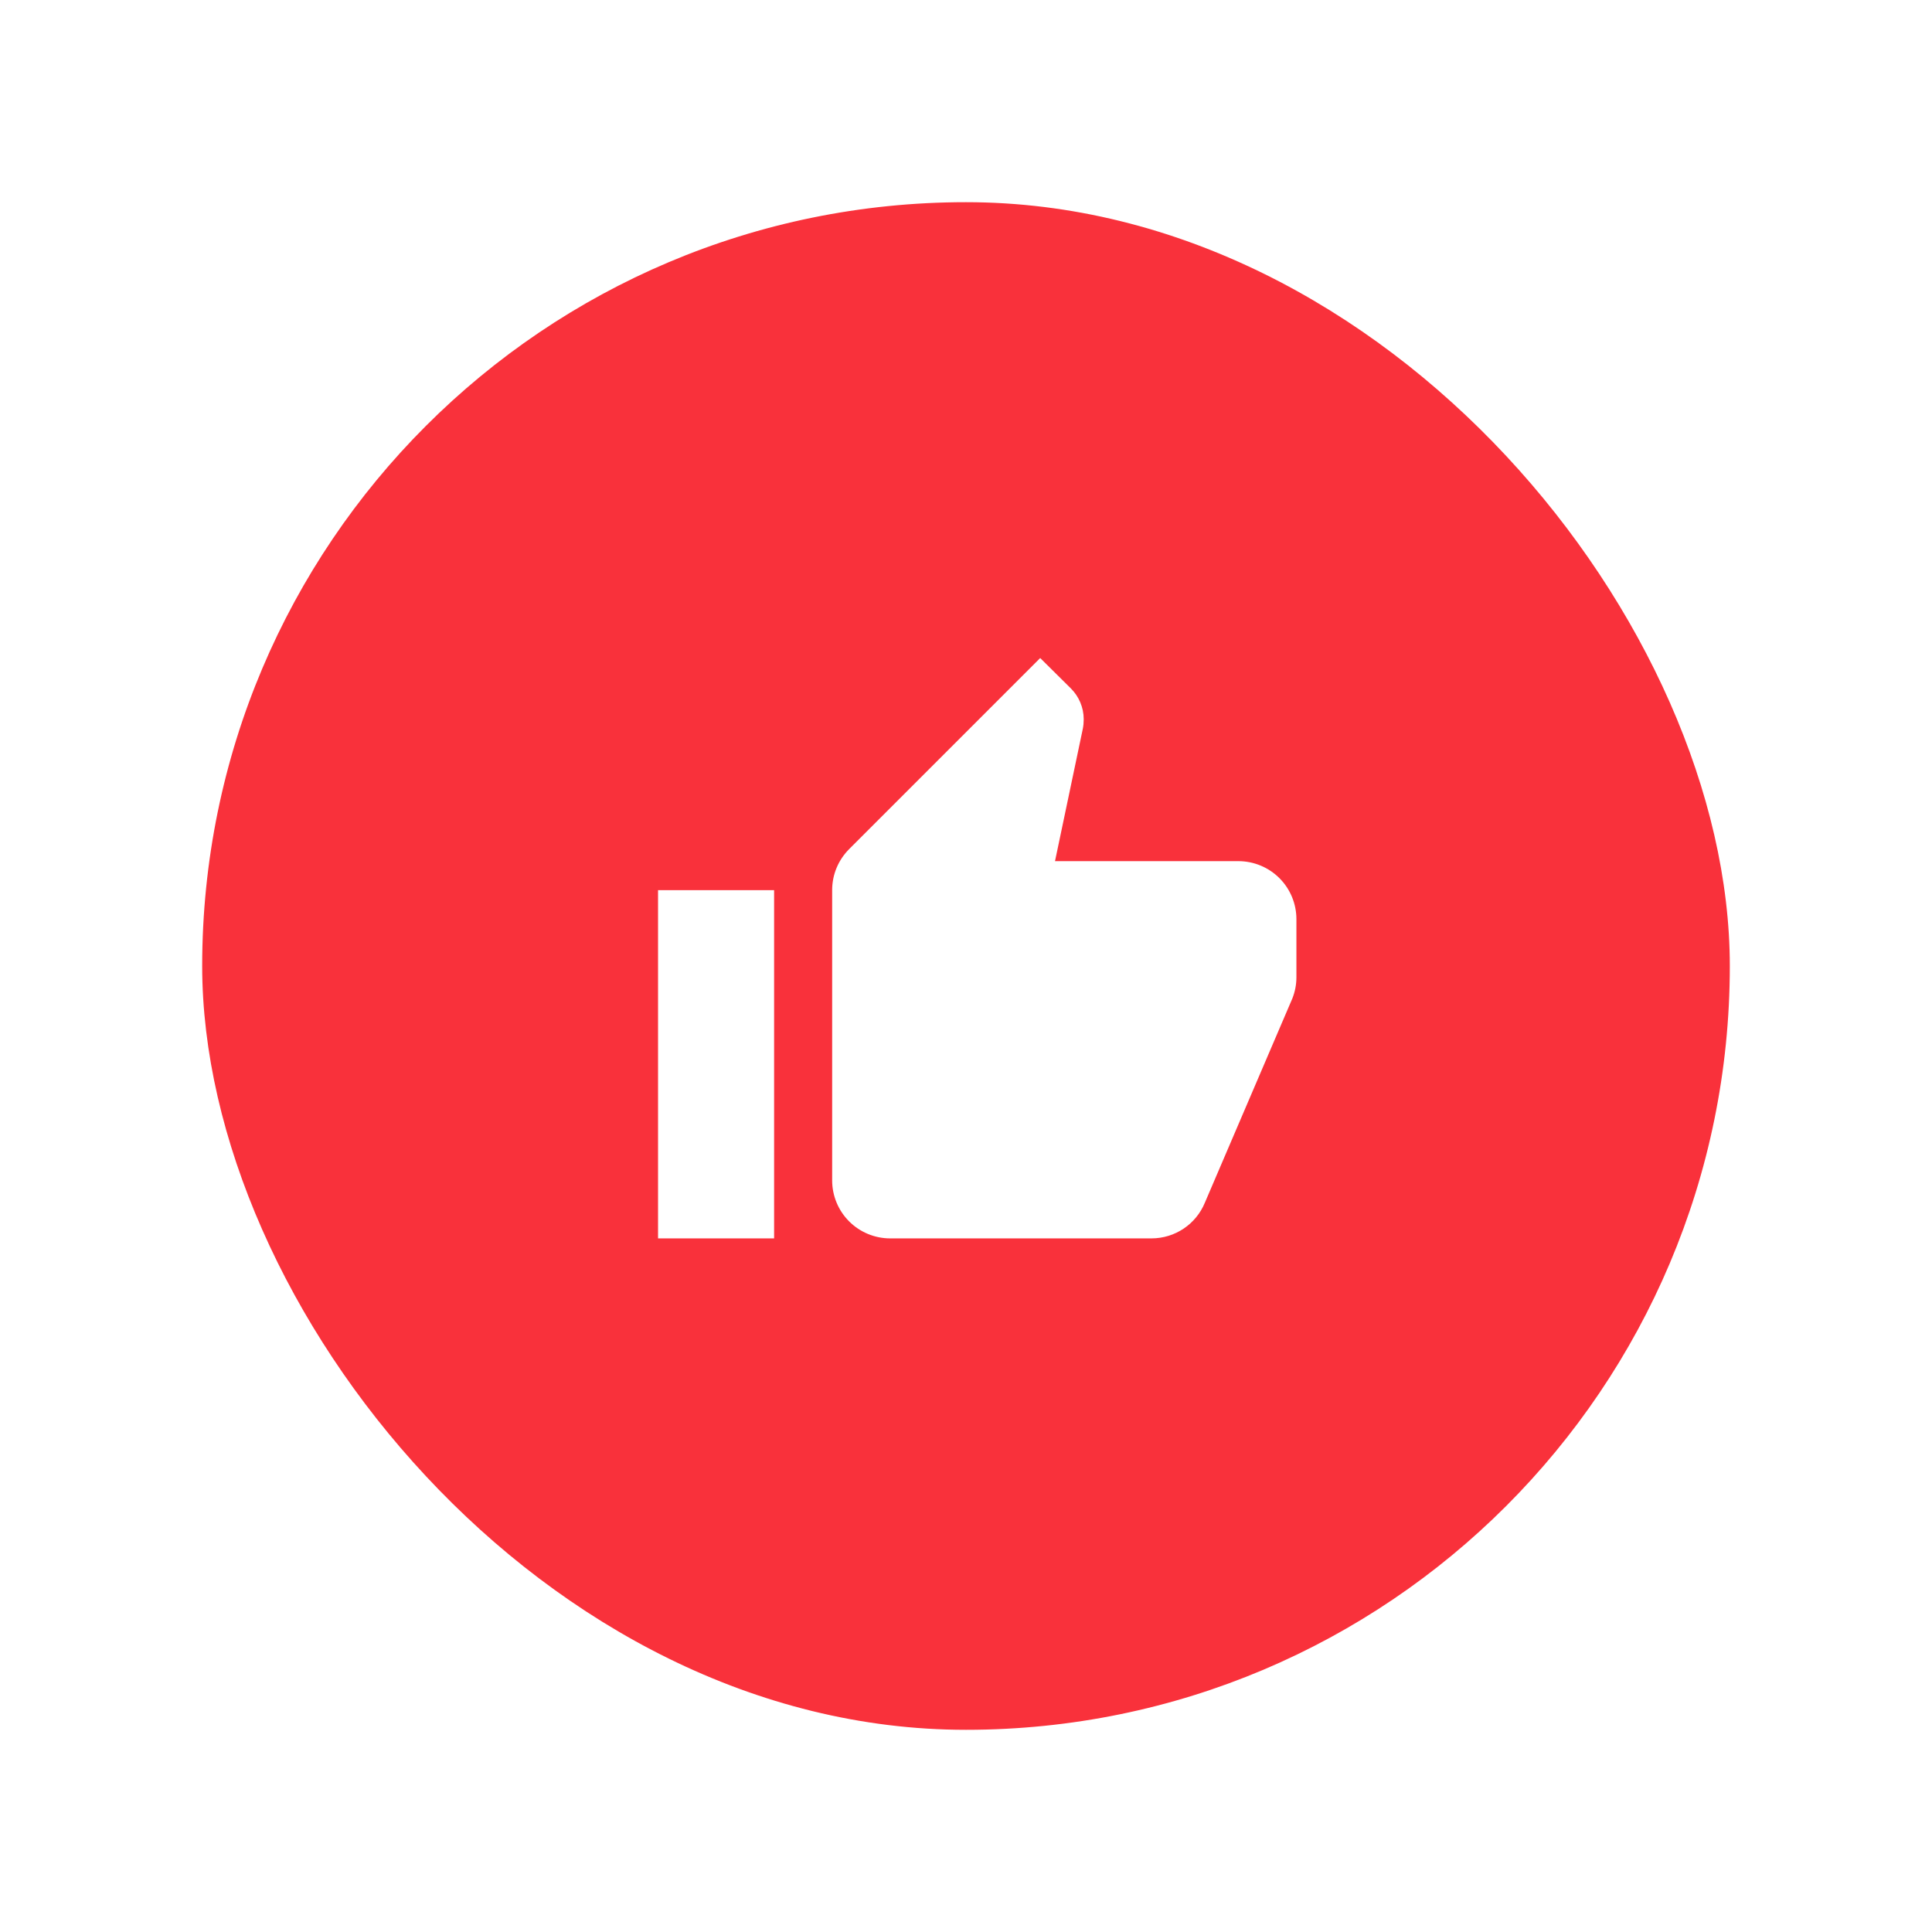
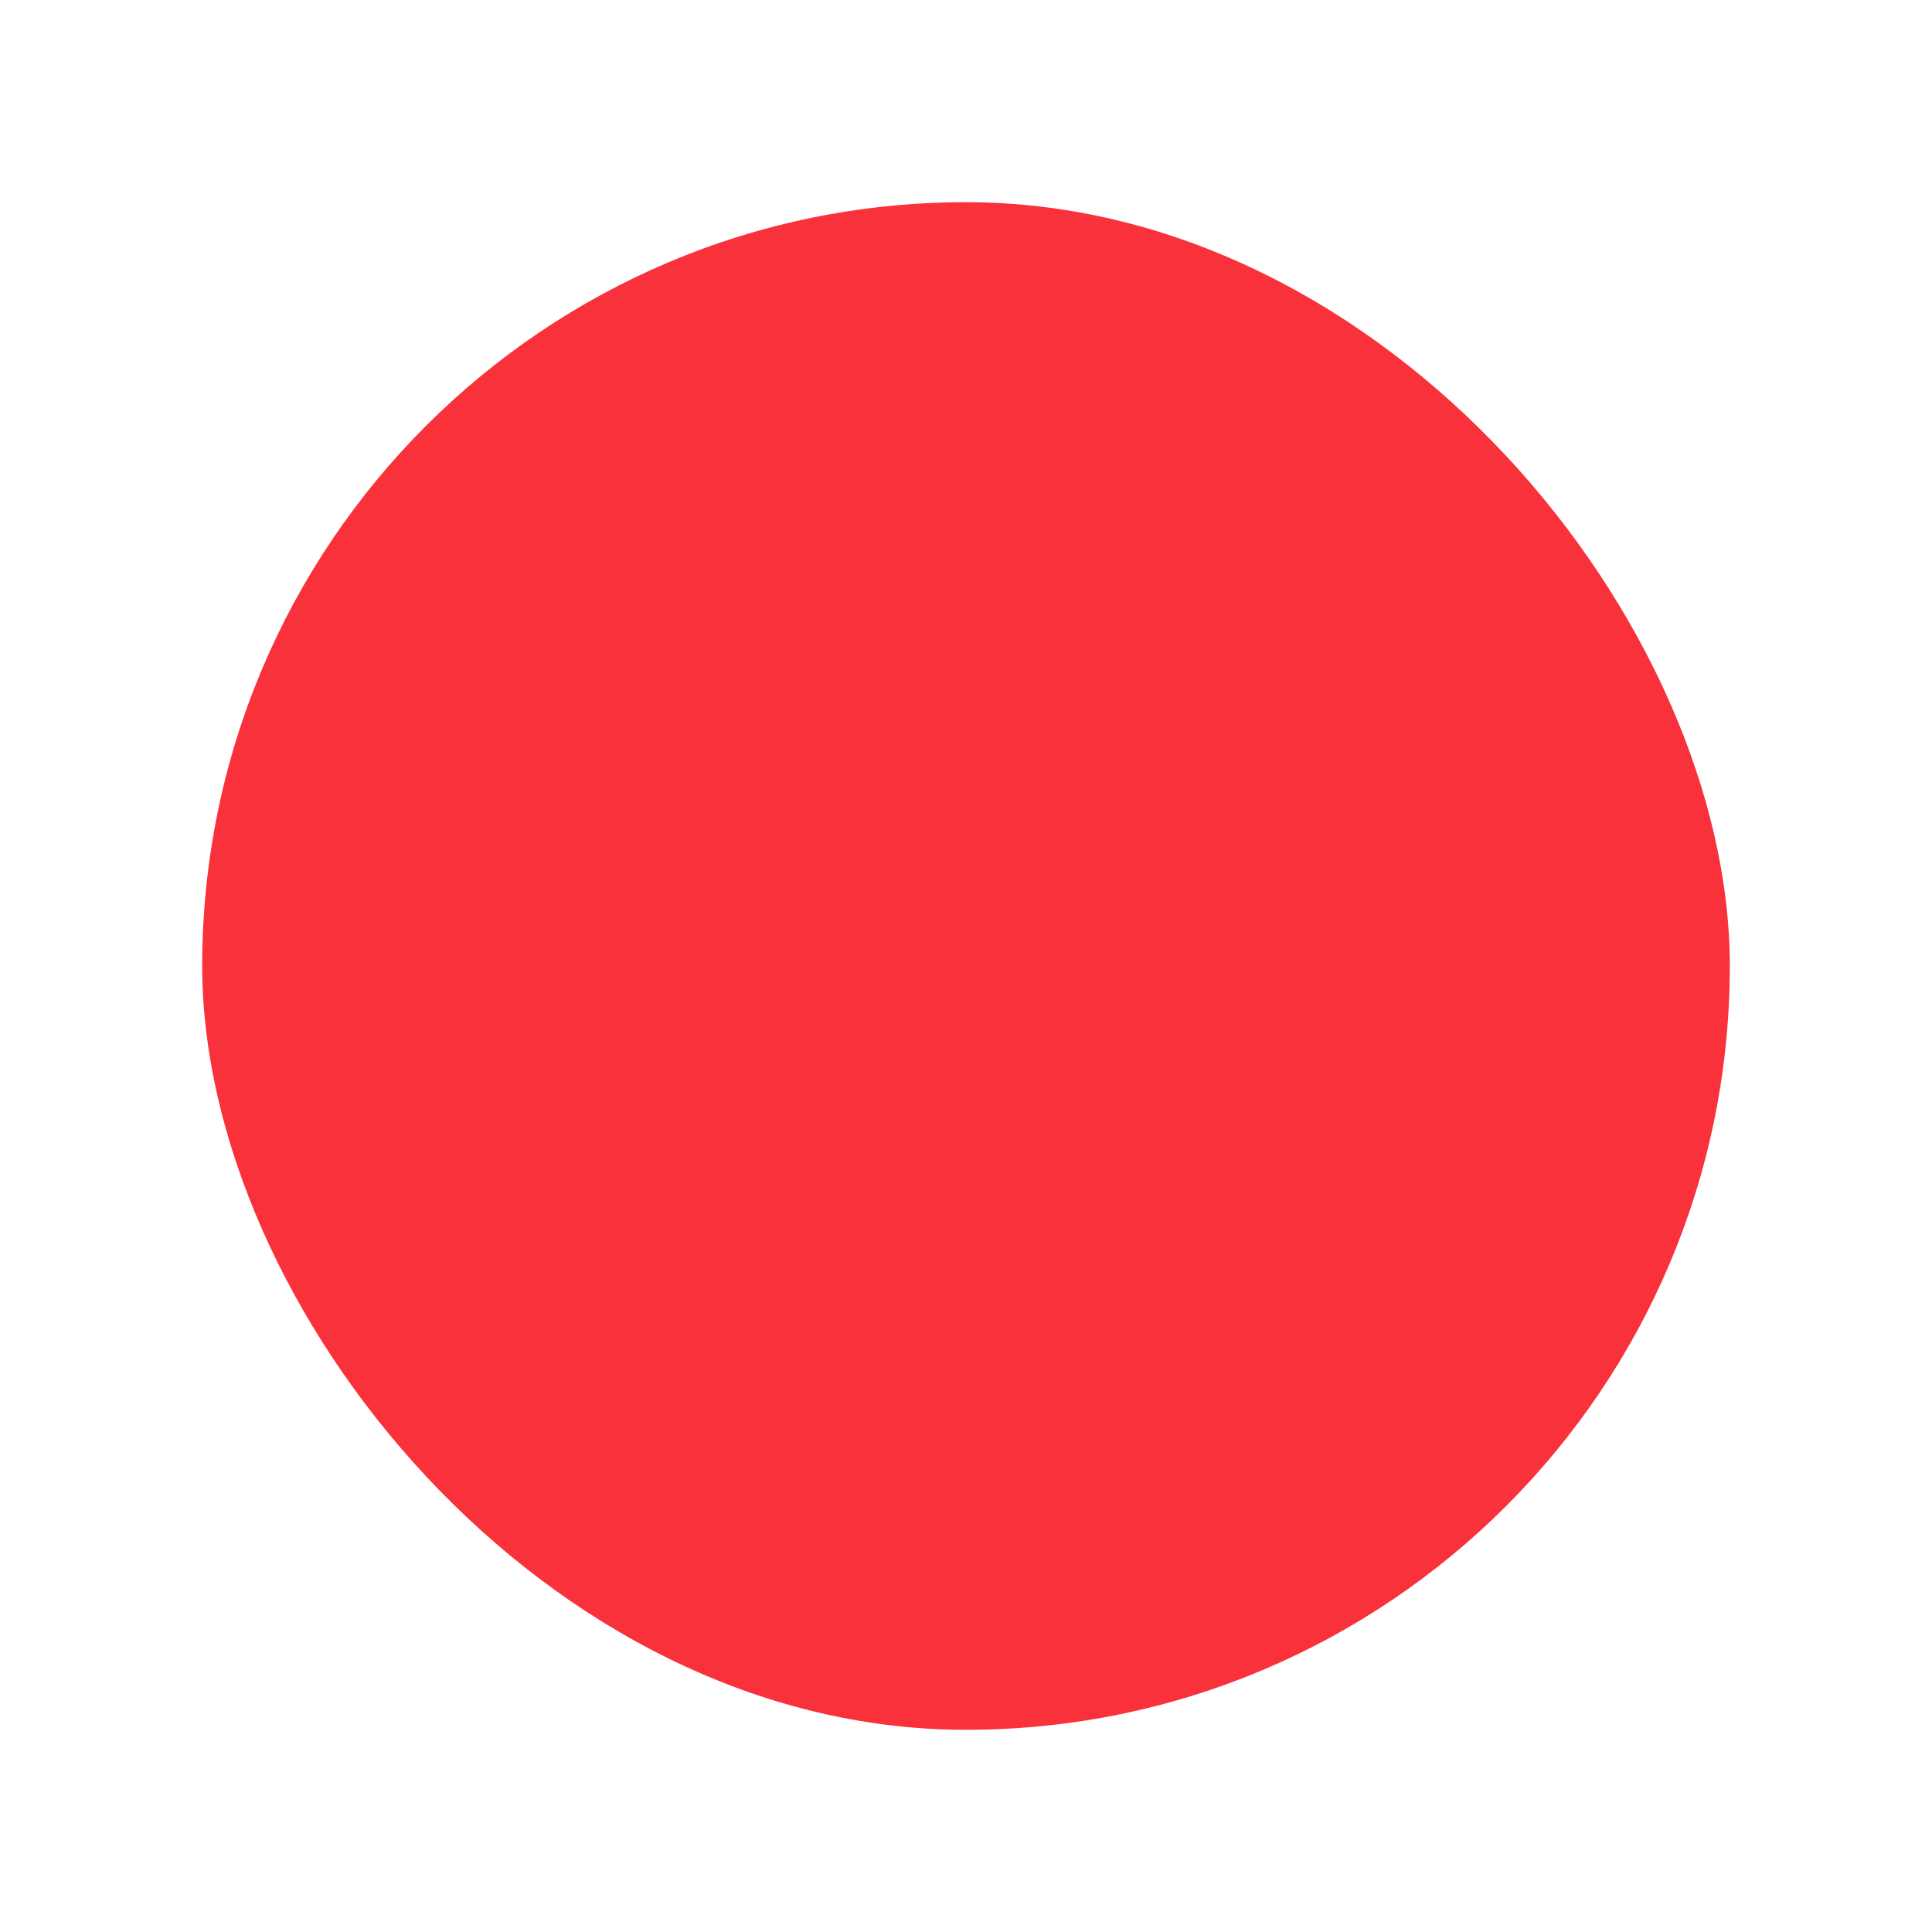
<svg xmlns="http://www.w3.org/2000/svg" width="86" height="86" viewBox="0 0 86 86" fill="none">
  <g filter="url(#filter0_d_6_10)">
    <rect x="9" y="9" width="68" height="68" rx="34" fill="#F9313B" />
-     <path d="M57.708 40.917C57.708 40.231 57.436 39.574 56.952 39.09C56.467 38.605 55.81 38.333 55.125 38.333H46.962L48.202 32.43C48.227 32.301 48.24 32.159 48.24 32.017C48.24 31.488 48.021 30.997 47.672 30.648L46.303 29.292L37.804 37.791C37.326 38.269 37.042 38.914 37.042 39.625V52.542C37.042 53.227 37.314 53.884 37.798 54.368C38.283 54.853 38.94 55.125 39.625 55.125H51.25C52.322 55.125 53.239 54.479 53.627 53.549L57.528 44.443C57.644 44.146 57.708 43.836 57.708 43.5V40.917ZM29.292 55.125H34.458V39.625H29.292V55.125Z" fill="white" />
  </g>
  <defs>
    <filter id="filter0_d_6_10" x="0.1" y="0.1" width="85.8" height="85.8" filterUnits="userSpaceOnUse" color-interpolation-filters="sRGB">
      <feFlood flood-opacity="0" result="BackgroundImageFix" />
      <feColorMatrix in="SourceAlpha" type="matrix" values="0 0 0 0 0 0 0 0 0 0 0 0 0 0 0 0 0 0 127 0" result="hardAlpha" />
      <feOffset />
      <feGaussianBlur stdDeviation="4.45" />
      <feComposite in2="hardAlpha" operator="out" />
      <feColorMatrix type="matrix" values="0 0 0 0 0.976 0 0 0 0 0.192 0 0 0 0 0.231 0 0 0 1 0" />
      <feBlend mode="normal" in2="BackgroundImageFix" result="effect1_dropShadow_6_10" />
      <feBlend mode="normal" in="SourceGraphic" in2="effect1_dropShadow_6_10" result="shape" />
    </filter>
  </defs>
</svg>